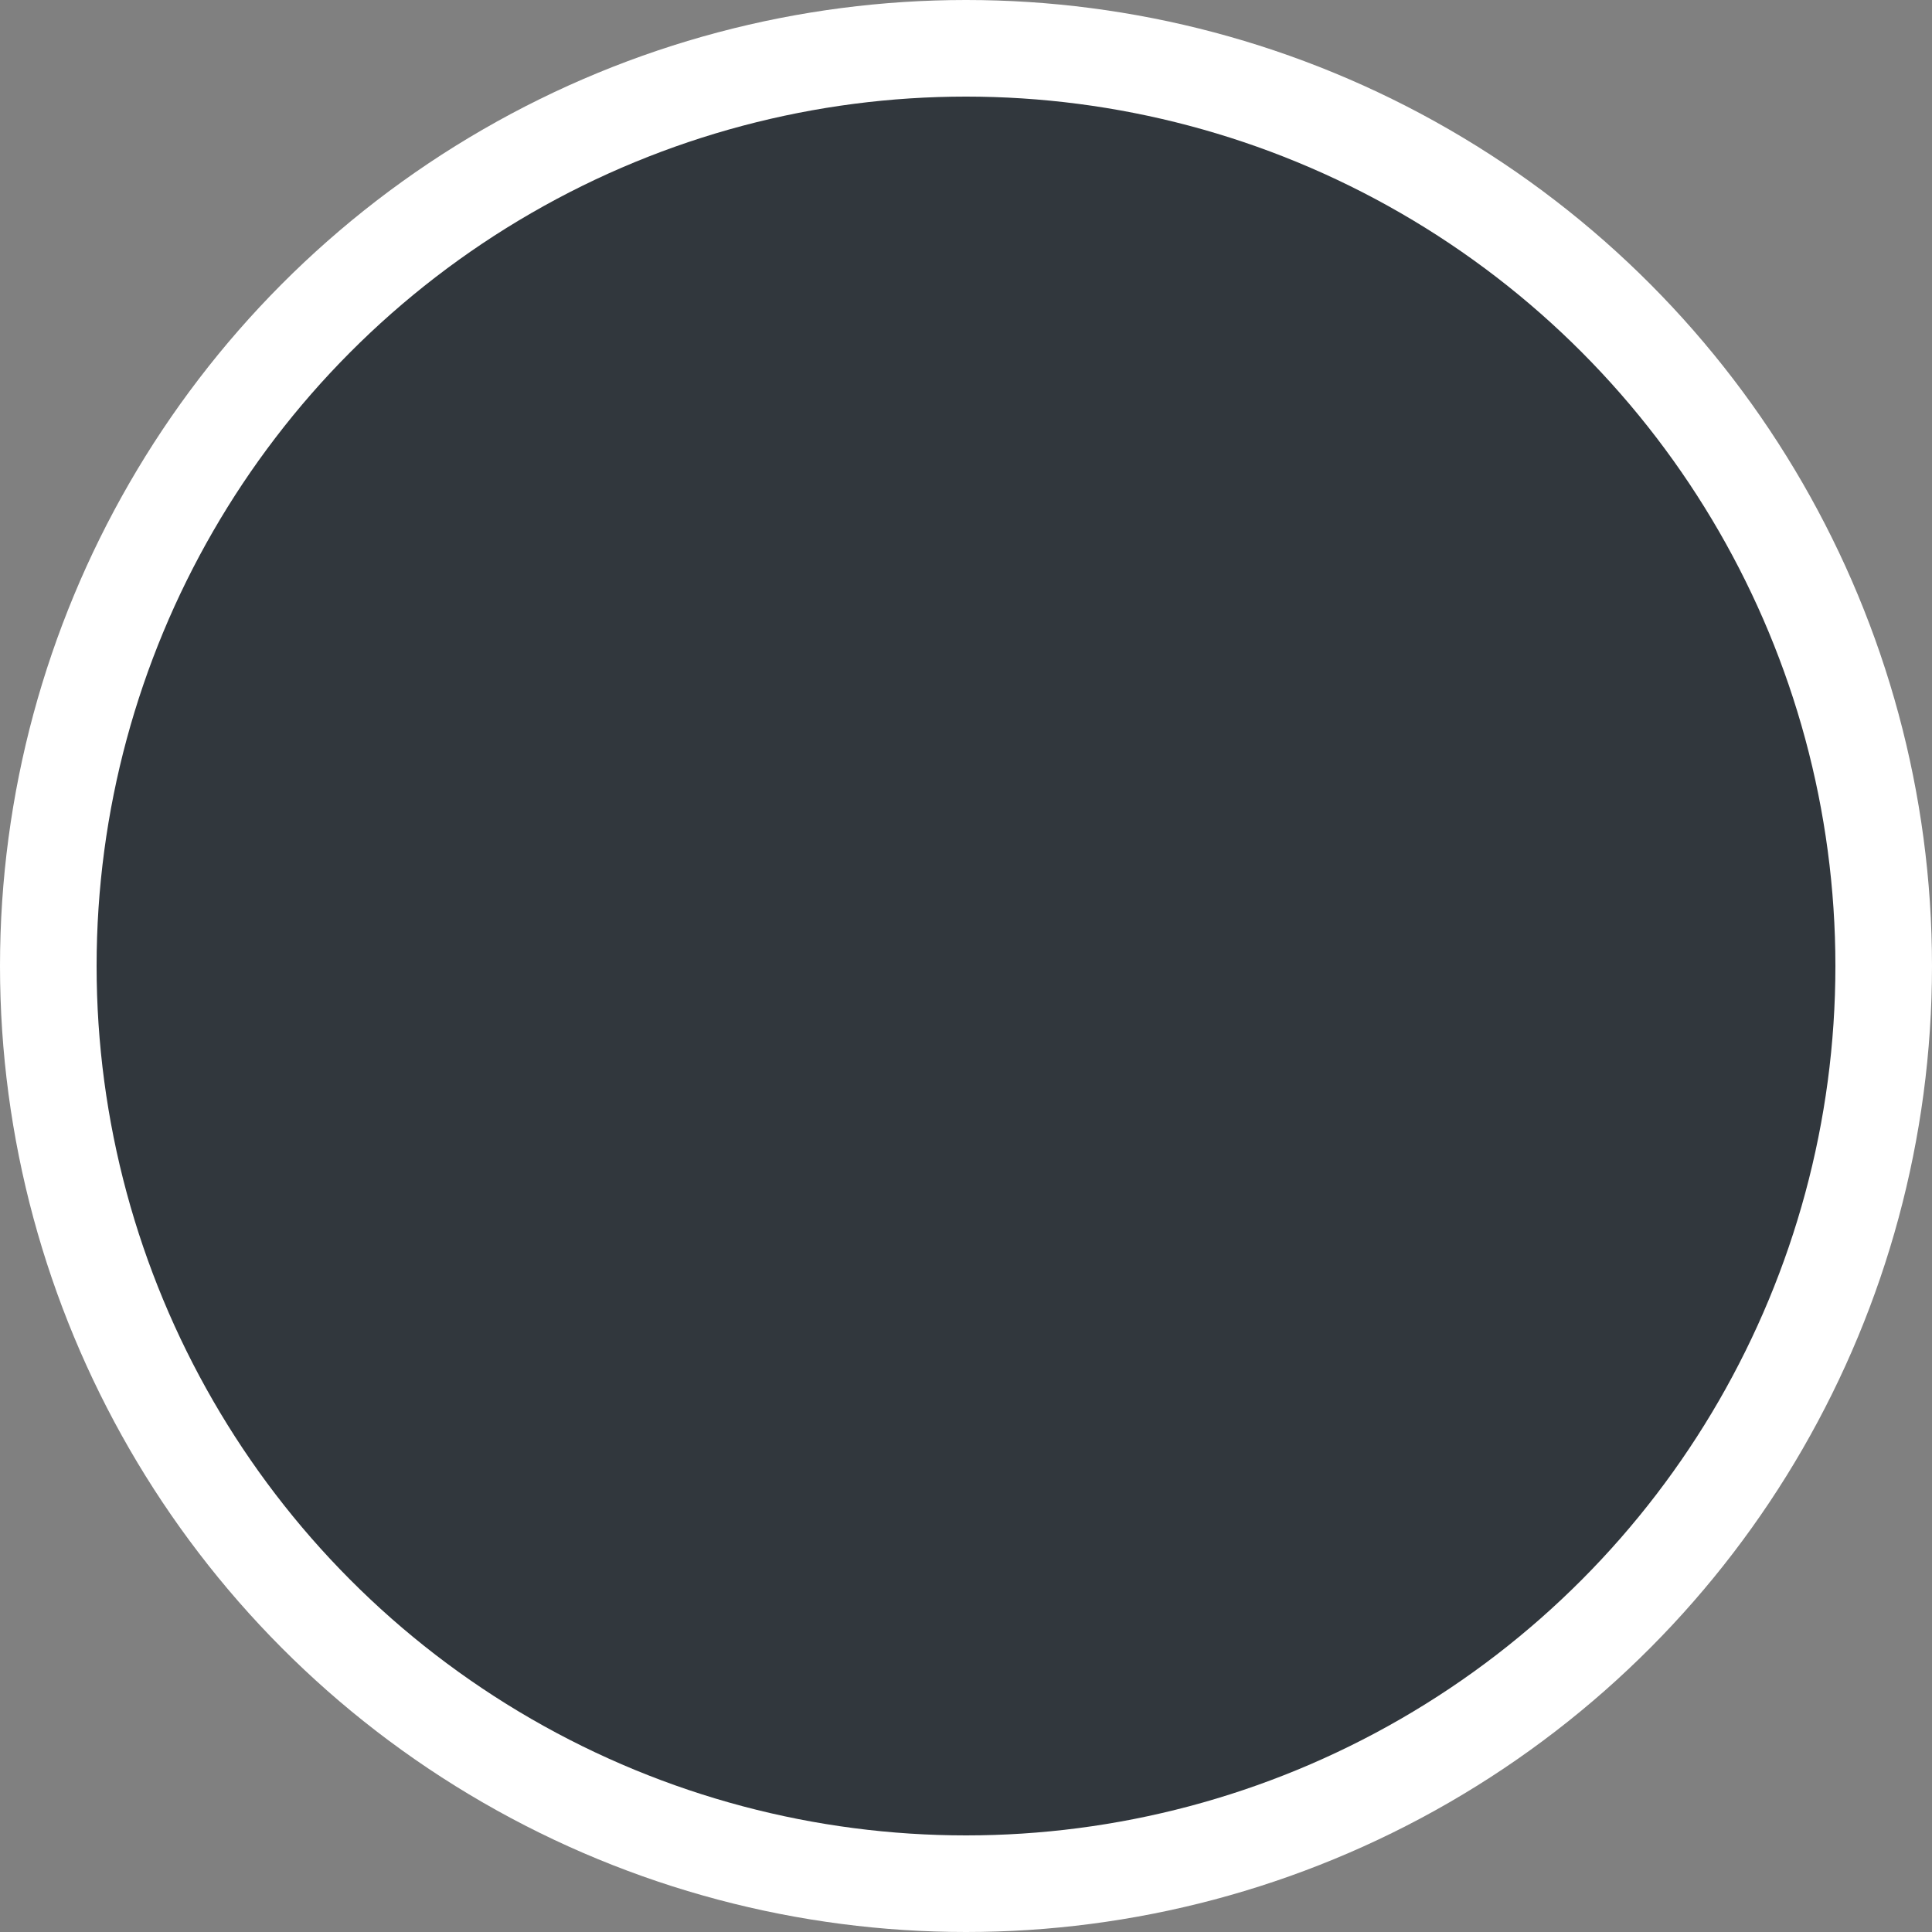
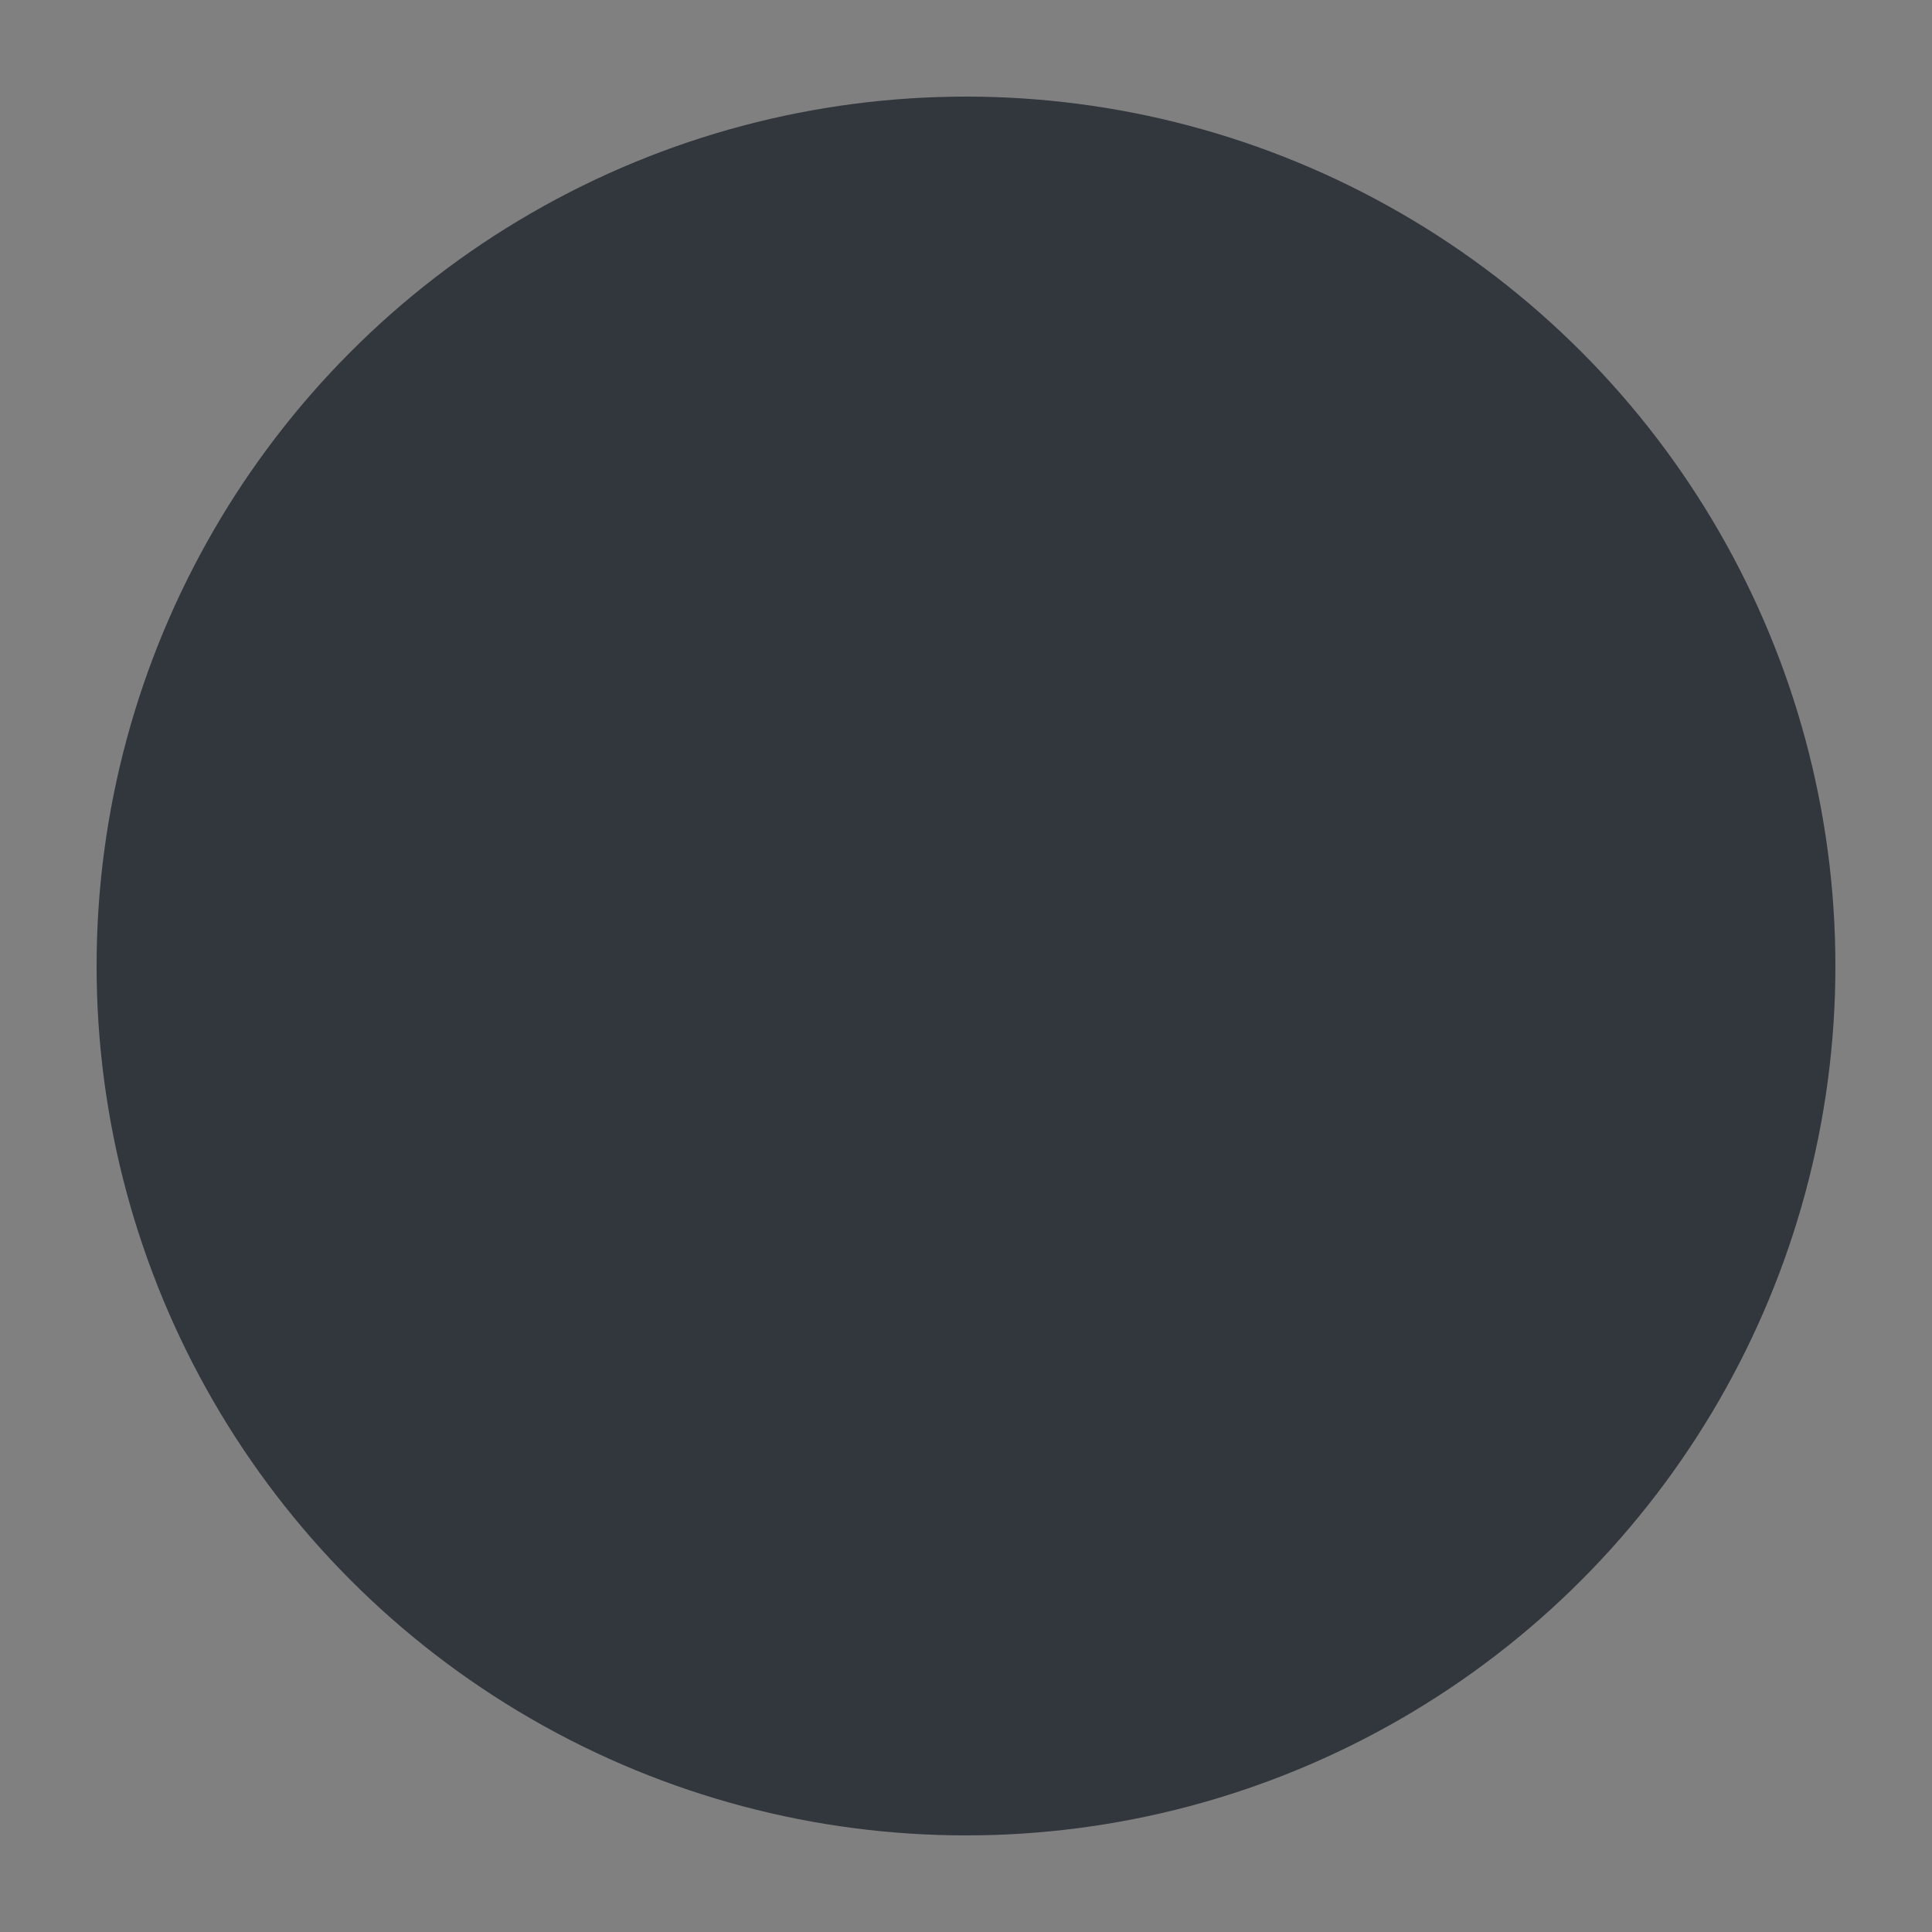
<svg xmlns="http://www.w3.org/2000/svg" viewBox="-2 -2 40 40">
  <rect x="-2" y="-2" width="40" height="40" fill="#808080" stroke="none" />
  <g>
-     <circle cx="18" cy="18" r="18" stroke="white" stroke-linejoin="round" stroke-width="4px" />
-   </g>
+     </g>
  <circle fill="#31373D" cx="18" cy="18" r="18" />
</svg>